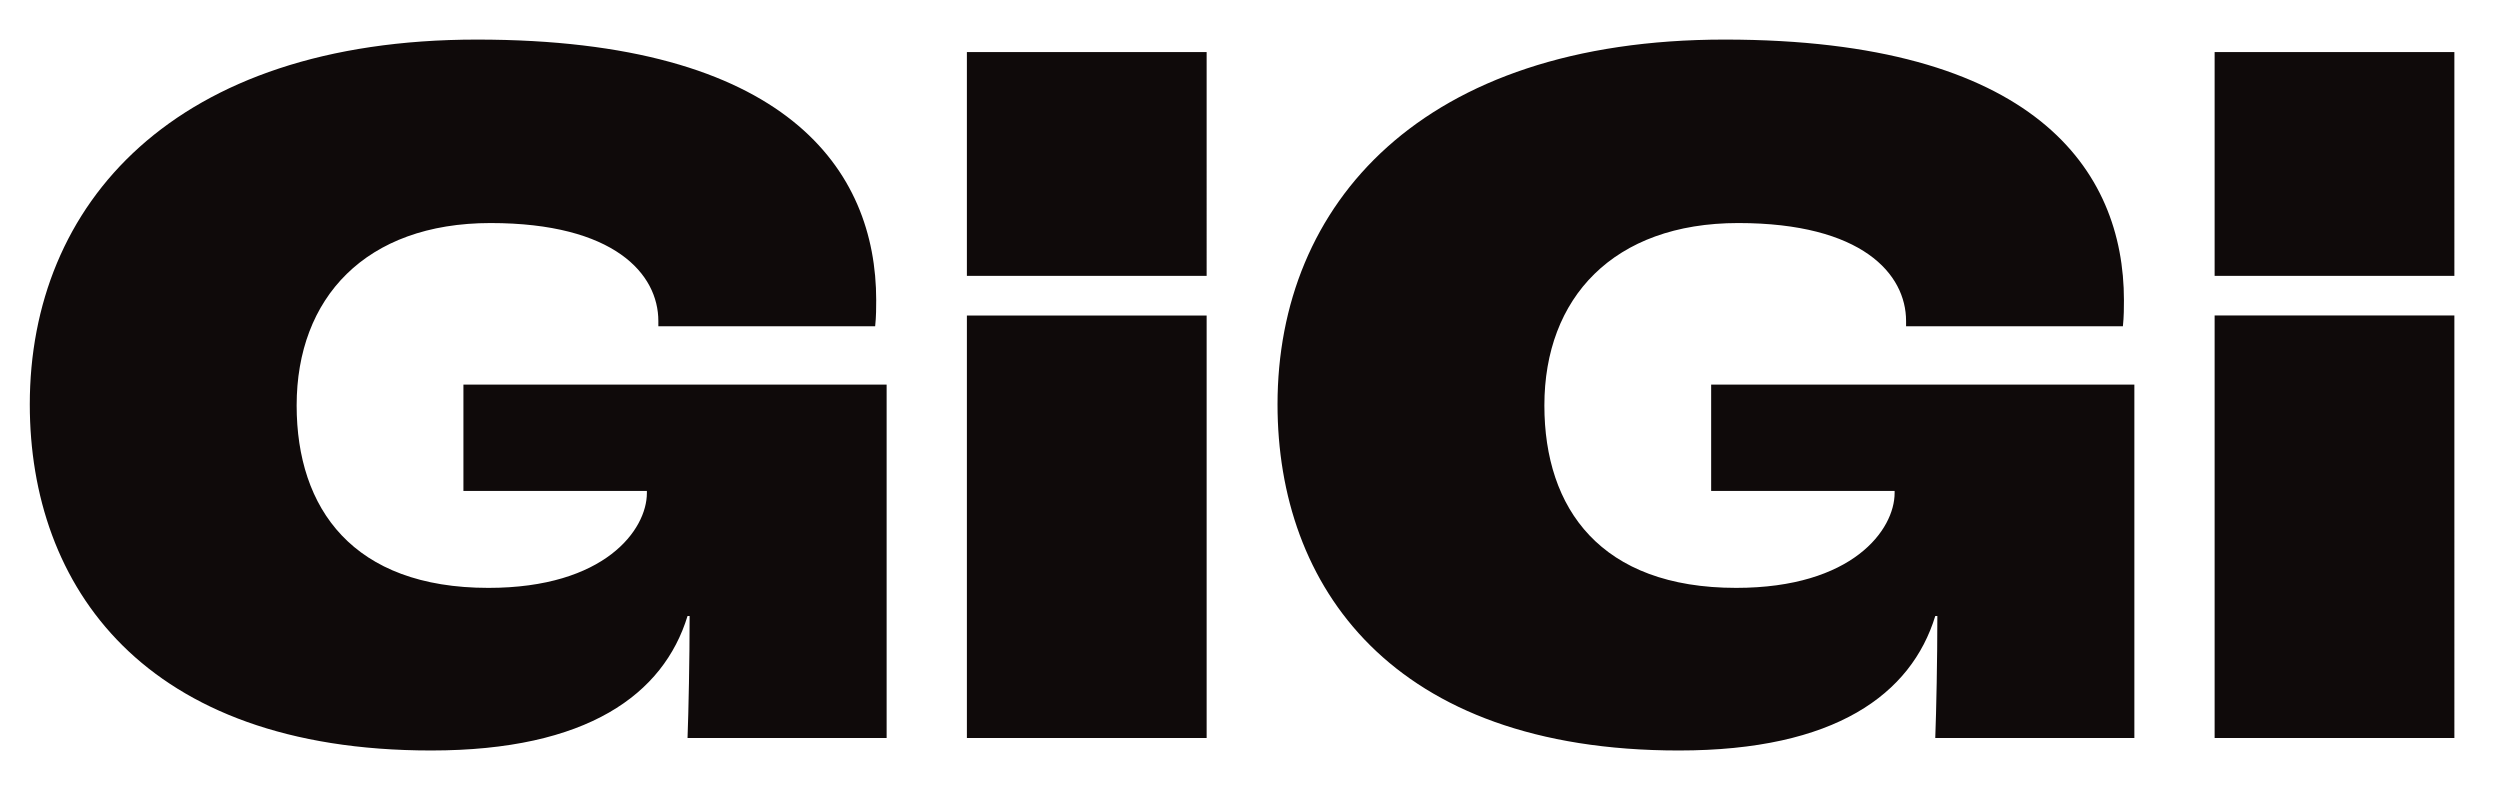
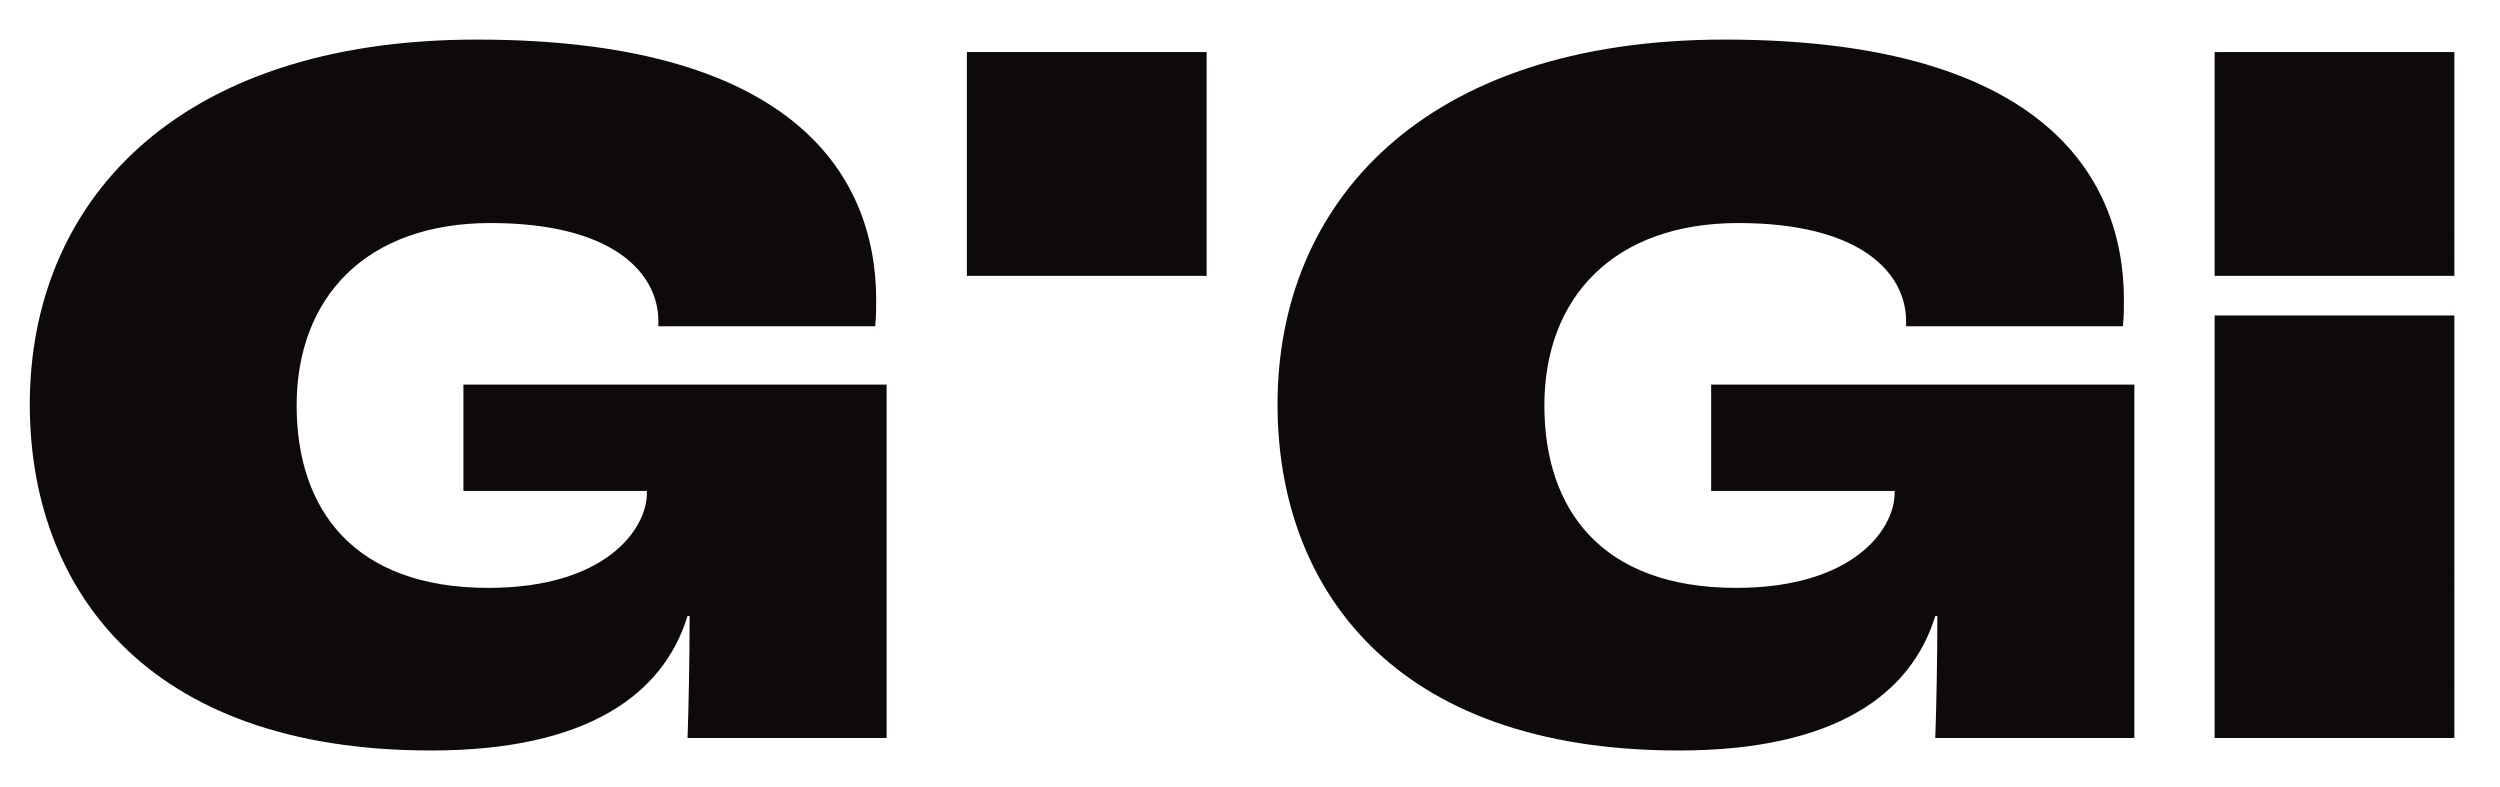
<svg xmlns="http://www.w3.org/2000/svg" height="175" width="556" viewBox="0 0 556 175">
-   <path d="M103.064 85.538h94.122v78.589h-44.279c.232-6.027.464-17.619.464-27.124h-.464c-5.332 17.388-22.255 29.906-57.029 29.906-63.984 0-89.253-36.629-89.253-76.967-0-44.51 31.992-81.139 99.453-81.139 68.852 0 88.79 28.979 88.79 57.957 0 1.391 0 3.709-.232 5.796h-48.219v-1.159c0-10.433-9.736-21.792-37.324-21.792-27.819 0-43.119 16.691-43.119 40.569 0 22.951 12.519 40.57 42.656 40.57 25.964 0 35.237-12.982 35.237-21.097v-.464h-40.802v-23.646l-.001.001Zm277.496 23.645h40.802v.464c0 8.114-9.273 21.097-35.237 21.097-30.137 0-42.656-17.619-42.656-40.57 0-23.878 15.3-40.569 43.119-40.569 27.588 0 37.324 11.359 37.324 21.792v1.159h48.22c.232-2.087.232-4.406.232-5.796 0-28.979-19.938-57.957-88.79-57.957-67.461 0-99.453 36.629-99.453 81.14 0 40.338 25.269 76.967 89.253 76.967 34.774 0 51.697-12.519 57.029-29.906h.464c0 9.505-.231 21.097-.464 27.124h44.279v-78.589h-94.122v23.646l0-.002Zm-165.524 54.944h53.32v-93.96h-53.32v93.96h0Zm0-102.77h53.32V11.585h-53.32v49.772h0Zm277.497 102.77h53.32V70.166H492.533v93.961Zm0-102.771h53.32V11.585H492.533v49.771Z" fill="#0f0a0a" />
+   <path d="M103.064 85.538h94.122v78.589h-44.279c.232-6.027.464-17.619.464-27.124h-.464c-5.332 17.388-22.255 29.906-57.029 29.906-63.984 0-89.253-36.629-89.253-76.967-0-44.51 31.992-81.139 99.453-81.139 68.852 0 88.79 28.979 88.79 57.957 0 1.391 0 3.709-.232 5.796h-48.219v-1.159c0-10.433-9.736-21.792-37.324-21.792-27.819 0-43.119 16.691-43.119 40.569 0 22.951 12.519 40.57 42.656 40.57 25.964 0 35.237-12.982 35.237-21.097v-.464h-40.802v-23.646l-.001.001Zm277.496 23.645h40.802v.464c0 8.114-9.273 21.097-35.237 21.097-30.137 0-42.656-17.619-42.656-40.57 0-23.878 15.3-40.569 43.119-40.569 27.588 0 37.324 11.359 37.324 21.792v1.159h48.22c.232-2.087.232-4.406.232-5.796 0-28.979-19.938-57.957-88.79-57.957-67.461 0-99.453 36.629-99.453 81.14 0 40.338 25.269 76.967 89.253 76.967 34.774 0 51.697-12.519 57.029-29.906h.464c0 9.505-.231 21.097-.464 27.124h44.279v-78.589h-94.122v23.646l0-.002Zm-165.524 54.944h53.32h-53.32v93.96h0Zm0-102.77h53.32V11.585h-53.32v49.772h0Zm277.497 102.77h53.32V70.166H492.533v93.961Zm0-102.771h53.32V11.585H492.533v49.771Z" fill="#0f0a0a" />
</svg>